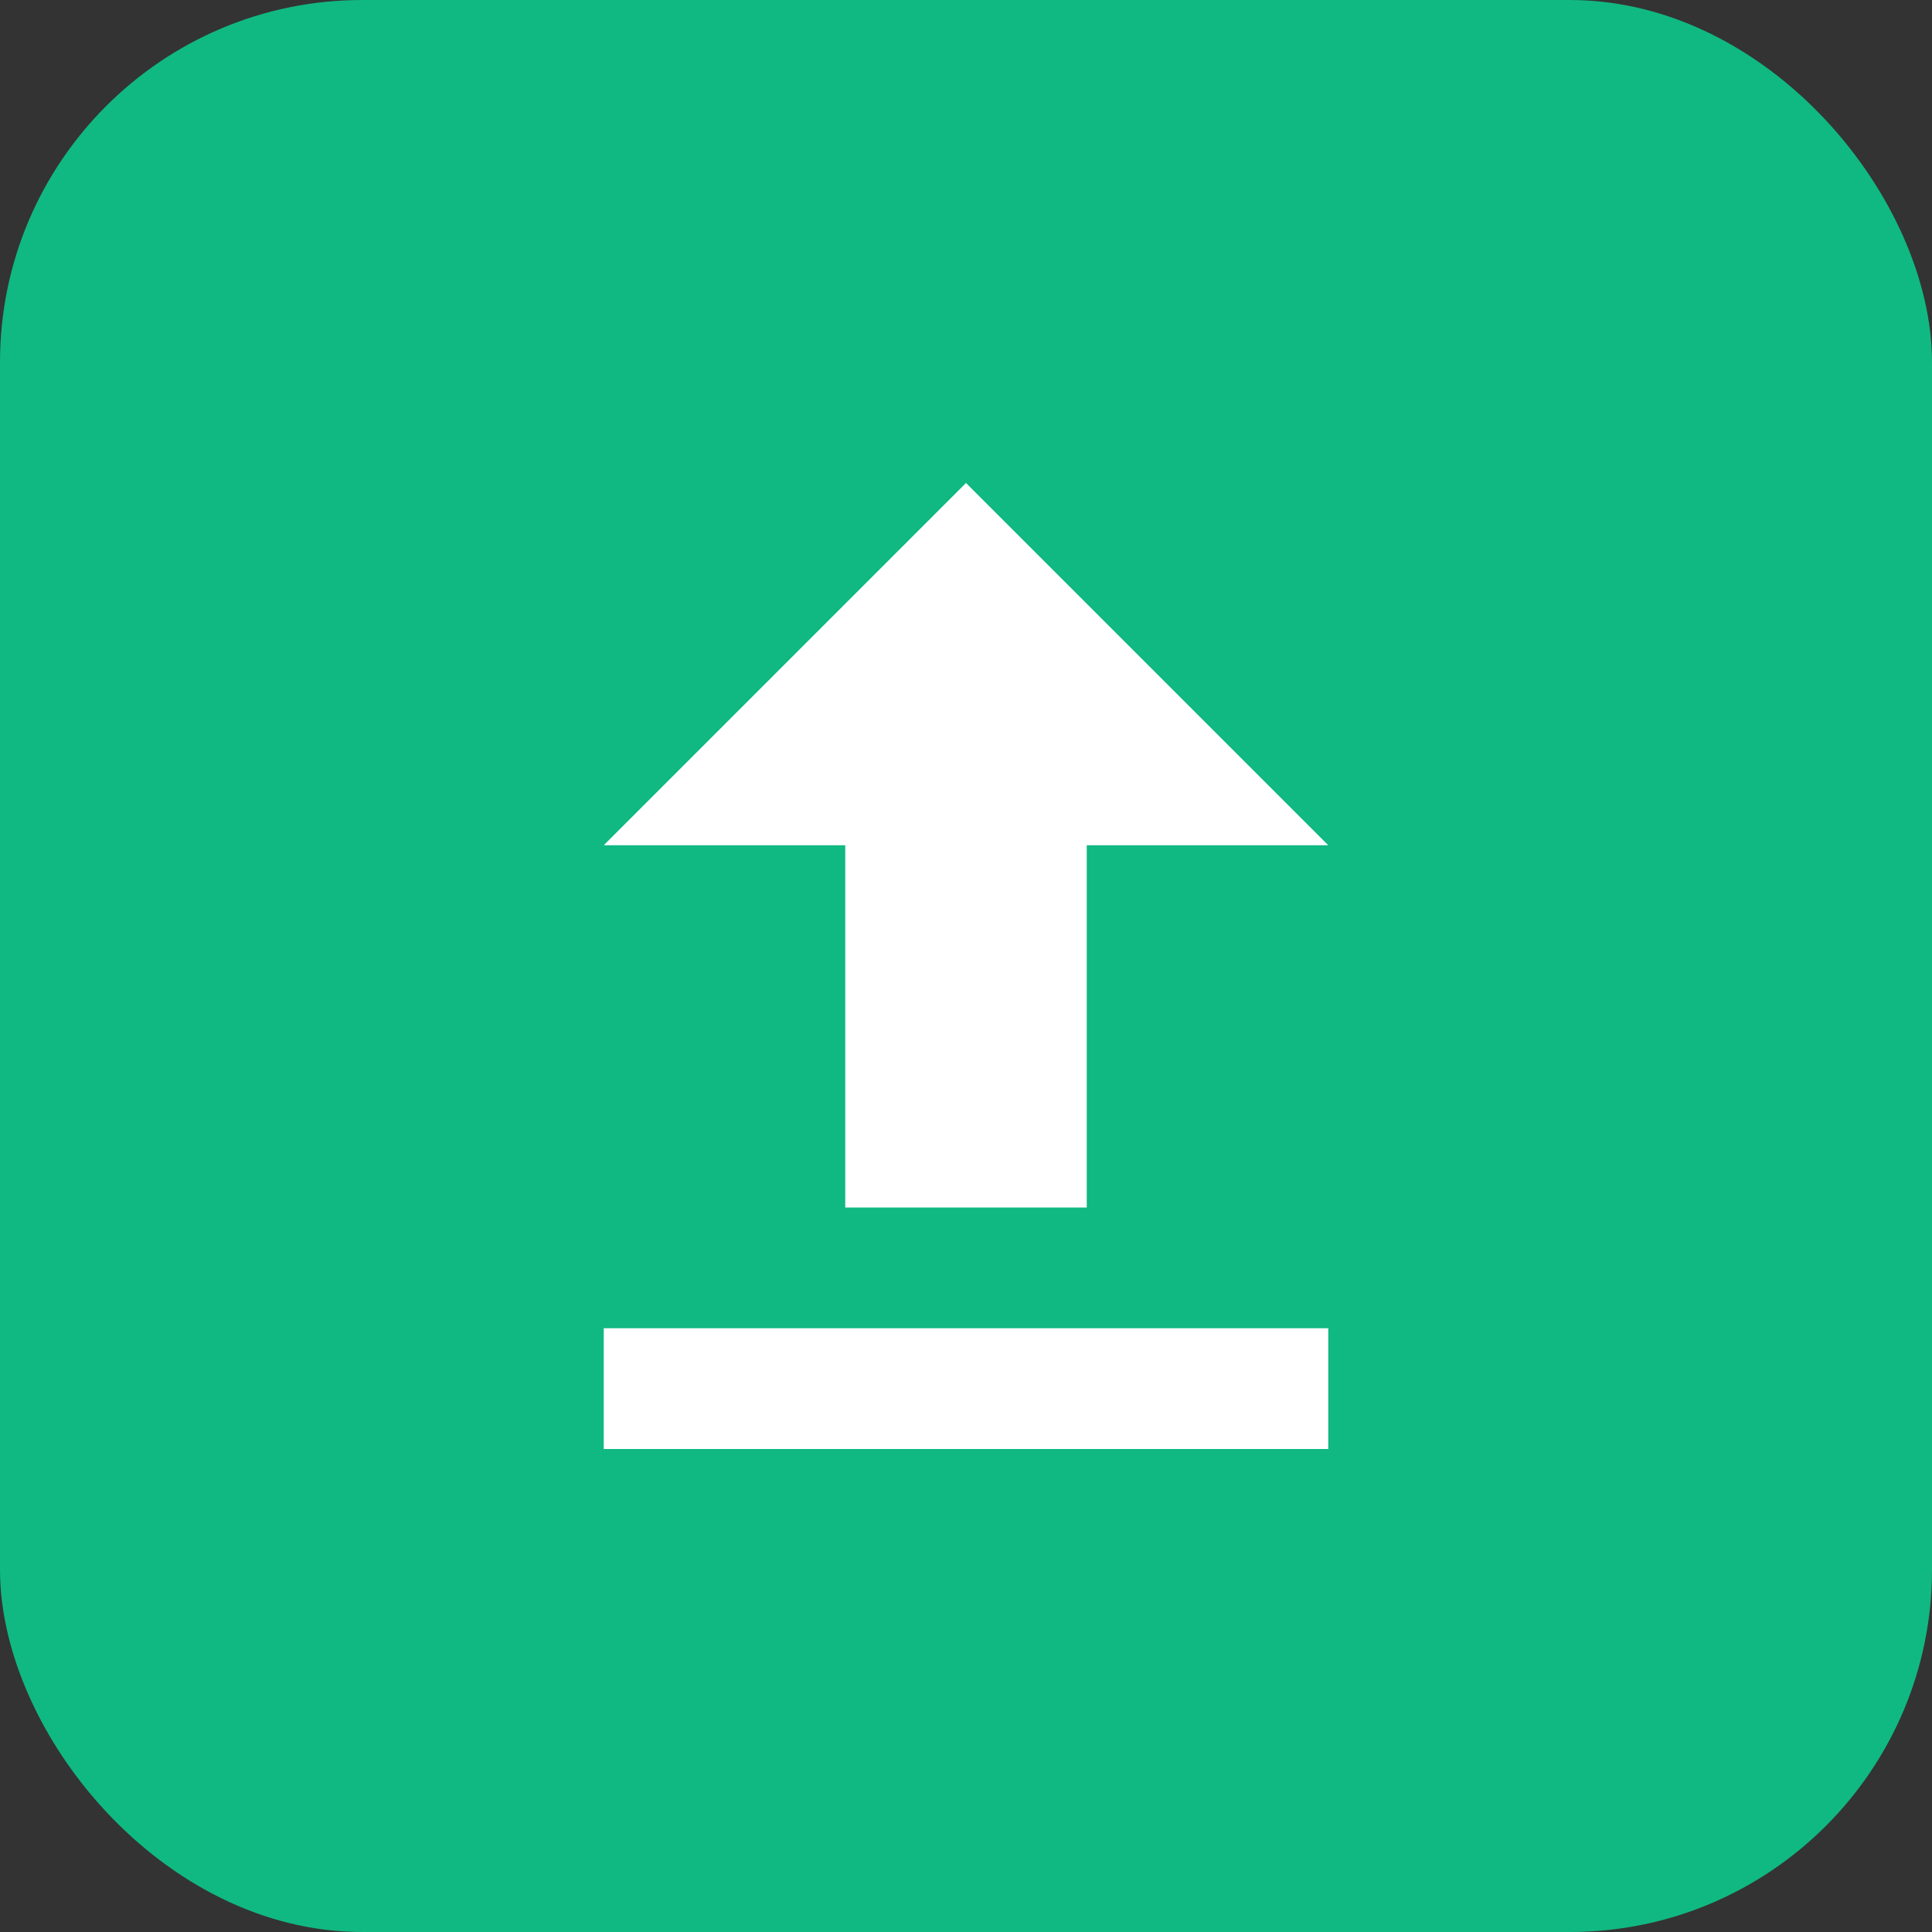
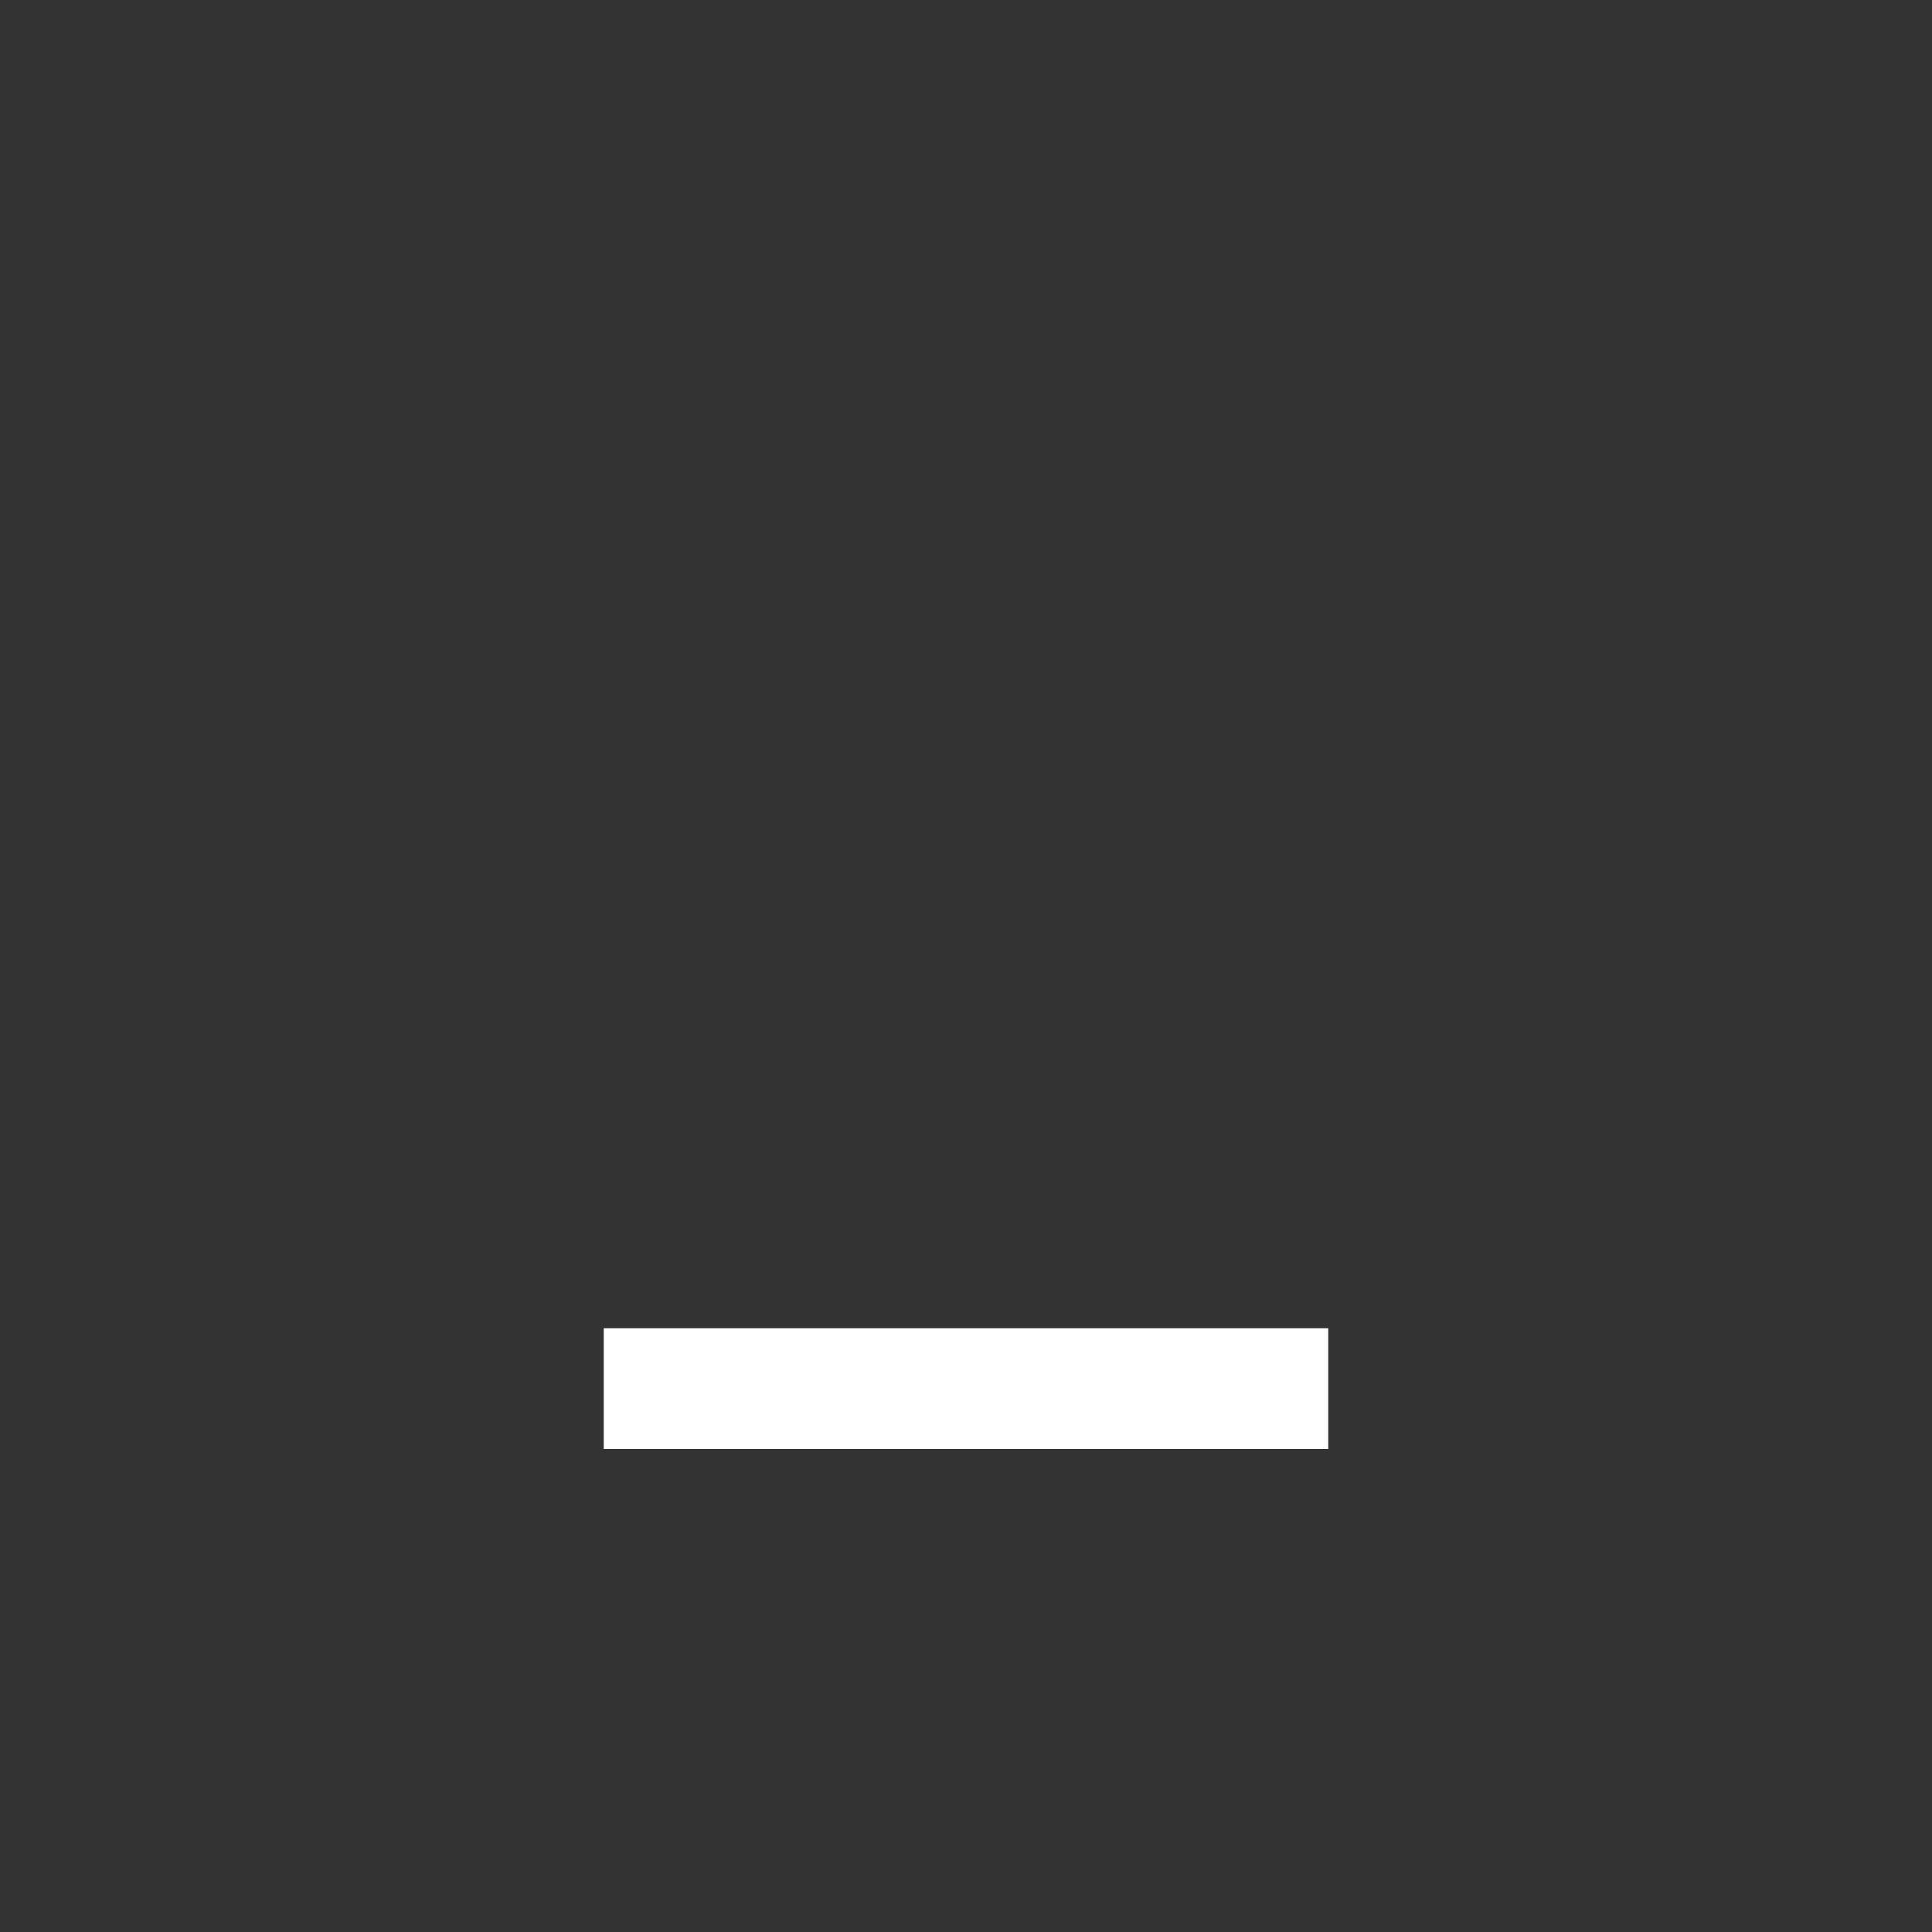
<svg xmlns="http://www.w3.org/2000/svg" width="32" height="32" viewBox="0 0 32 32" fill="none">
  <rect x="0" y="0" width="32" height="32" fill="#333333" stroke="none" />
-   <rect width="32" height="32" rx="6" fill="#10B981" />
-   <path d="M16 8L22 14H18V20H14V14H10L16 8Z" fill="white" />
  <rect x="10" y="22" width="12" height="2" fill="white" />
</svg>